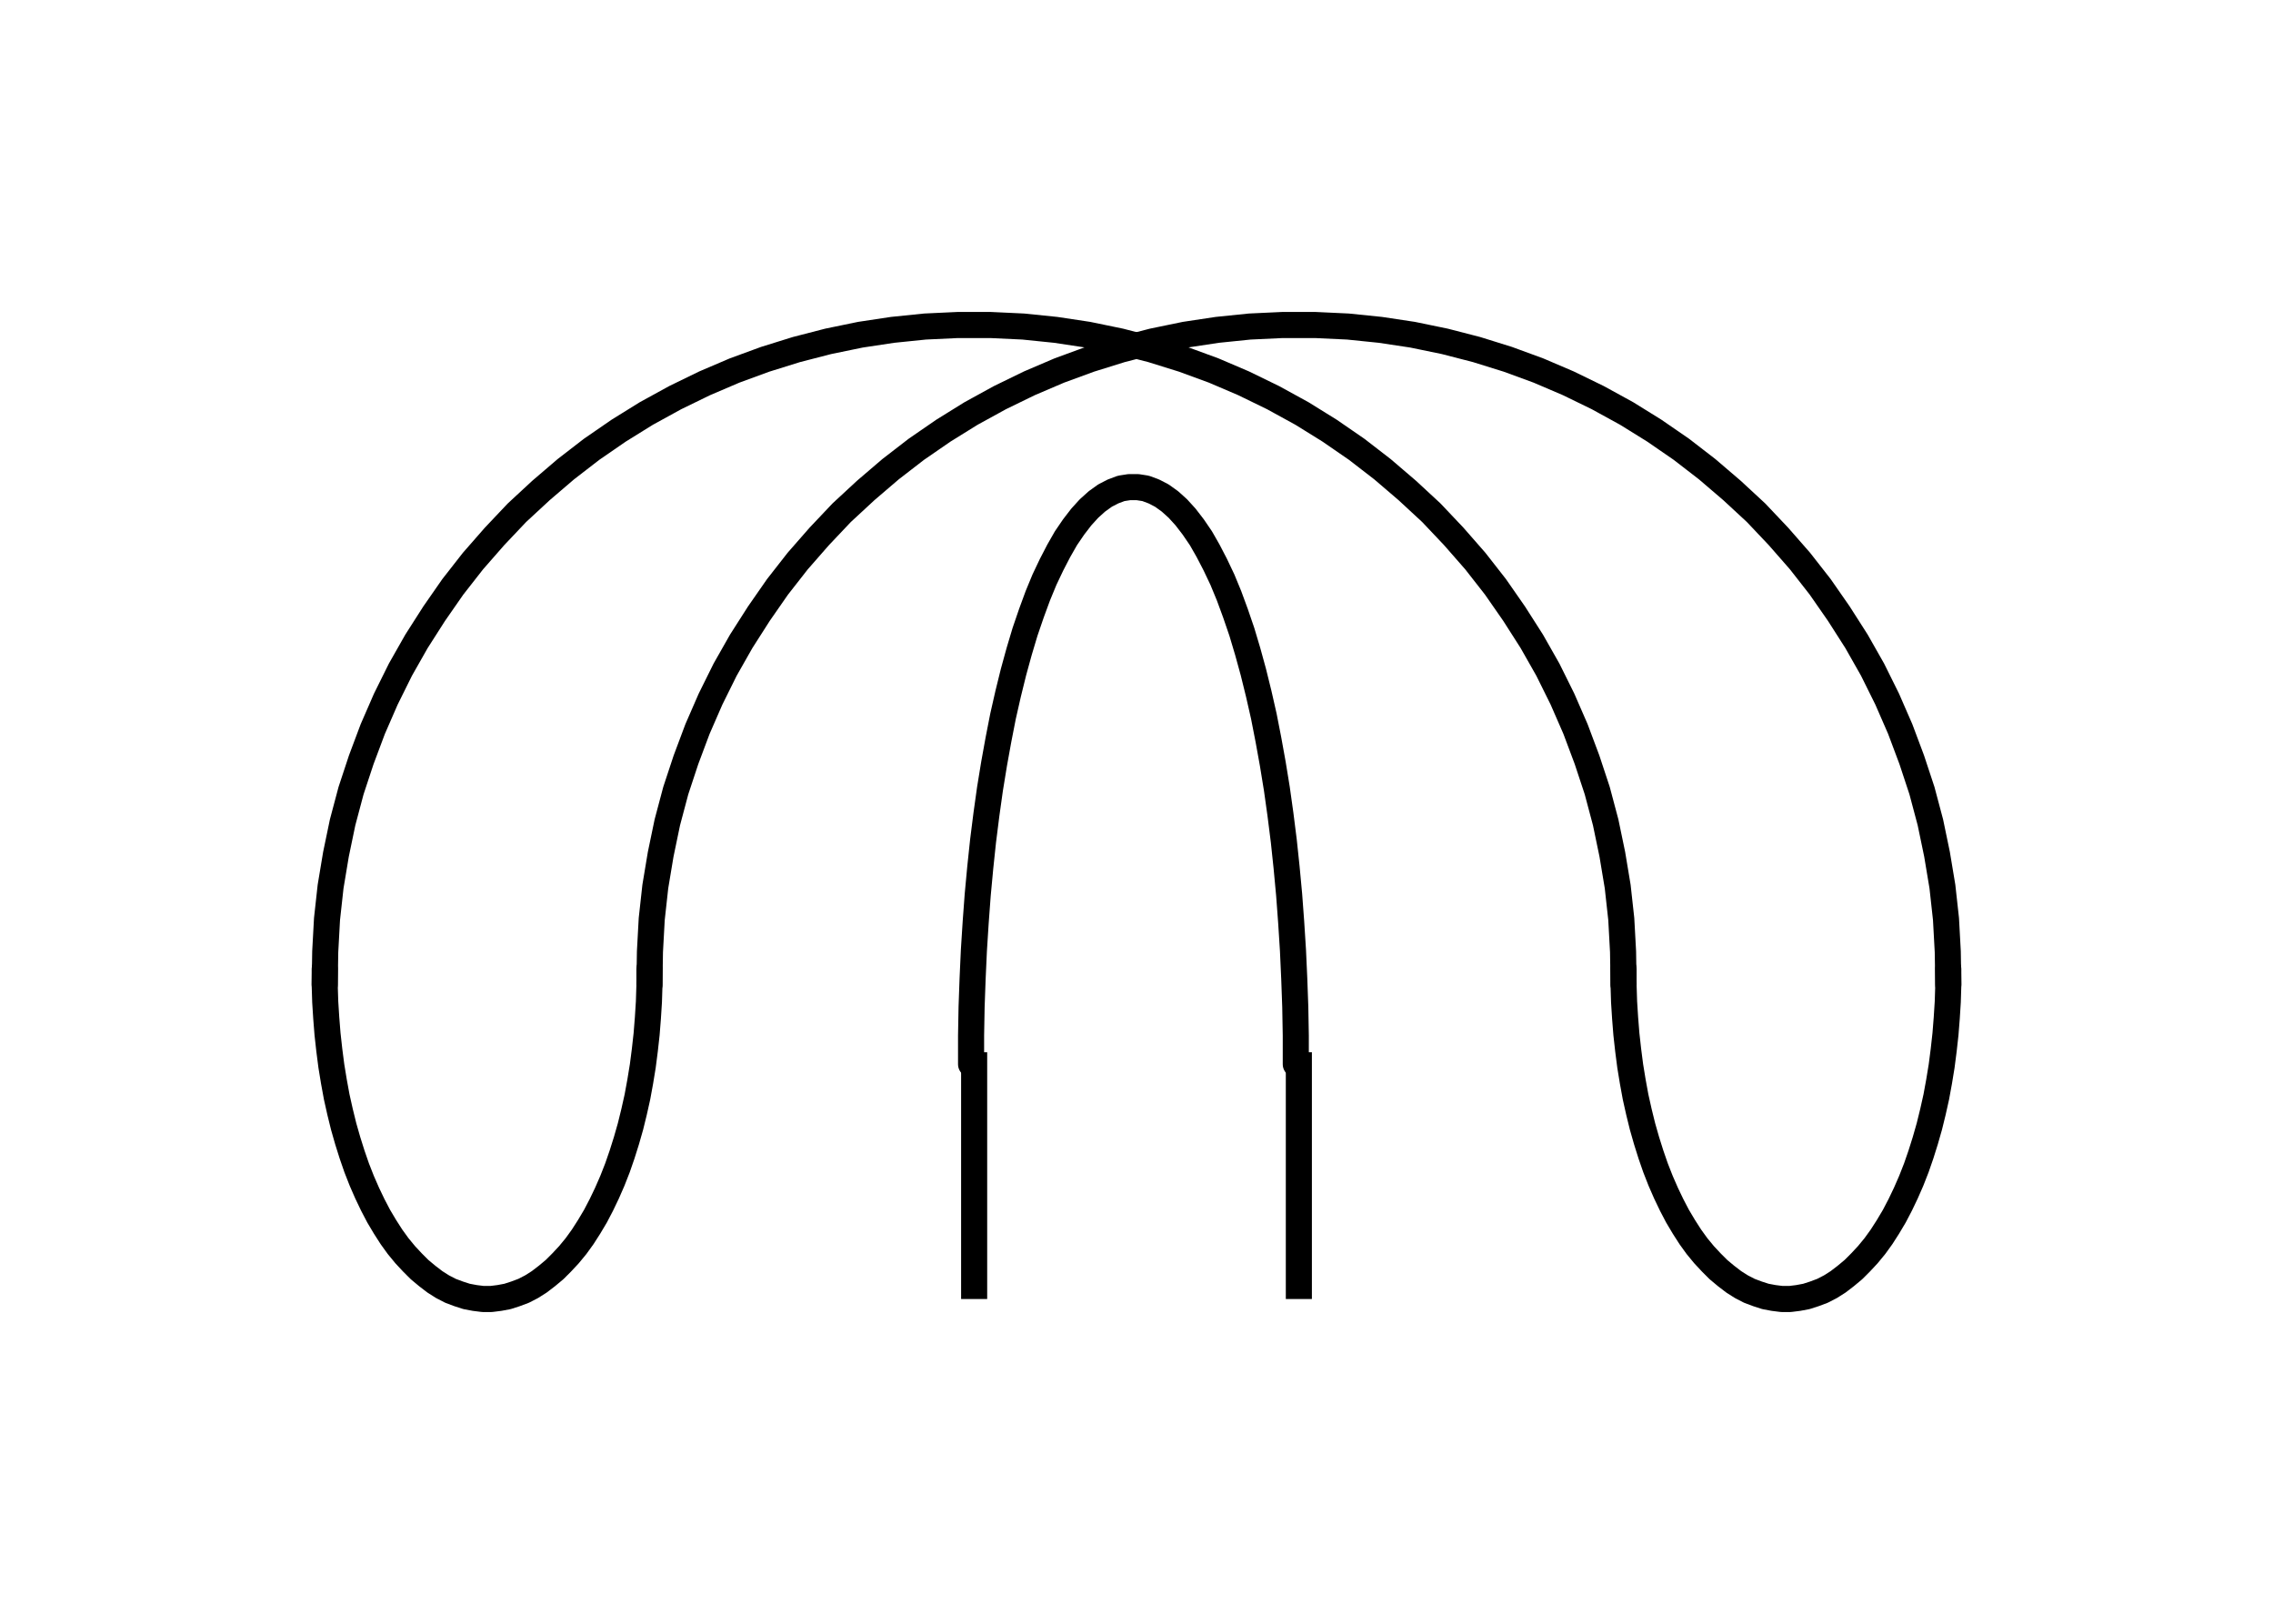
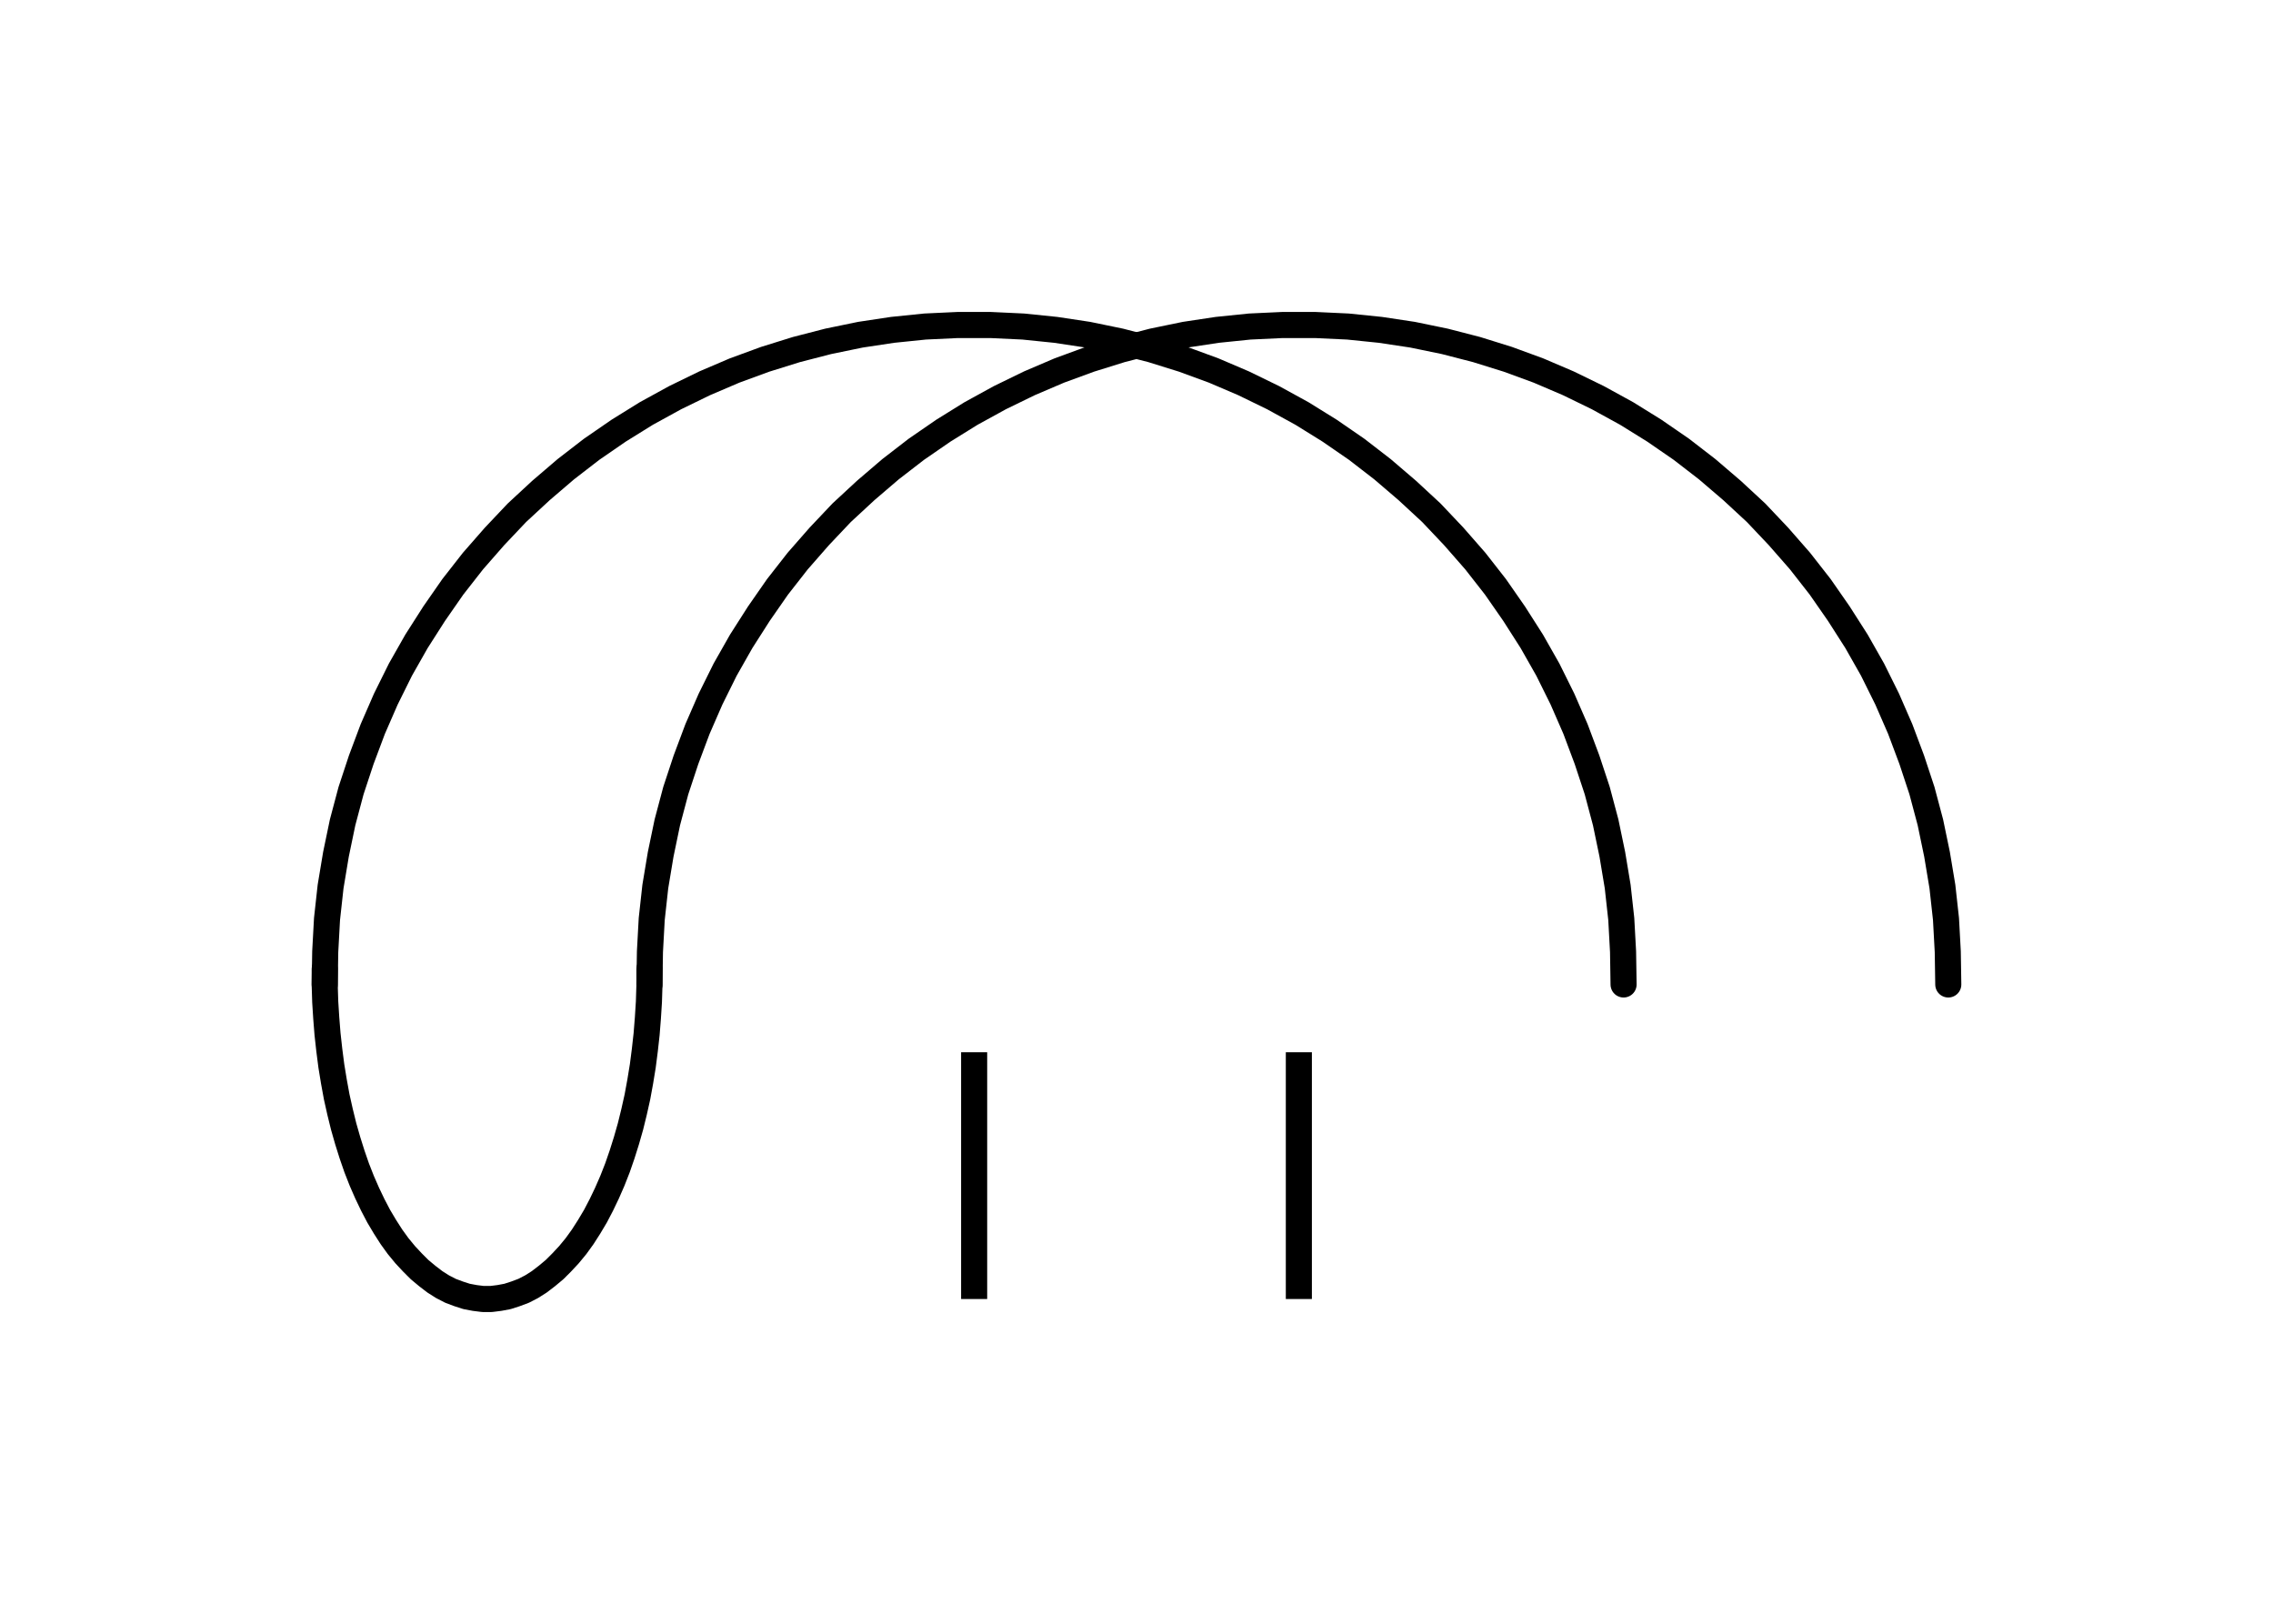
<svg xmlns="http://www.w3.org/2000/svg" version="1.2" baseProfile="tiny" width="88.9mm" height="63.5mm" viewBox="11160 1000 8890 6350" preserveAspectRatio="xMidYMid" fill-rule="evenodd" stroke-width="28.222" stroke-linejoin="round" xml:space="preserve">
  <g visibility="visible" id="Slide_1">
    <g>
      <rect fill="none" stroke="none" x="11160" y="1000" width="8891" height="6351" />
    </g>
    <g>
      <path fill="none" stroke="rgb(0,0,0)" id="Drawing_2_0" stroke-width="102" stroke-linejoin="round" d="M 18780,4850 L 18778,4722 18771,4594 18757,4467 18736,4341 18710,4216 18677,4092 18637,3971 18592,3851 18541,3734 18484,3619 18421,3508 18352,3400 18279,3295 18200,3194 18116,3098 18028,3005 17934,2918 17837,2835 17736,2757 17630,2684 17522,2617 17409,2555 17294,2499 17177,2449 17057,2405 16935,2367 16811,2335 16685,2309 16559,2290 16432,2277 16304,2271 16176,2271 16048,2277 15921,2290 15795,2309 15669,2335 15545,2367 15423,2405 15303,2449 15186,2499 15071,2555 14958,2617 14850,2684 14744,2757 14643,2835 14546,2918 14452,3005 14364,3098 14280,3194 14201,3295 14128,3400 14059,3508 13996,3619 13939,3734 13888,3851 13843,3971 13803,4092 13770,4216 13744,4341 13723,4467 13709,4594 13702,4722 13700,4850 13700,4850 13702,4722 13709,4594 13723,4467 13744,4341 13770,4216 13803,4092 13843,3971 13888,3851 13939,3734 13996,3619 14059,3508 14128,3400 14201,3295 14280,3194 14364,3098 14452,3005 14546,2918 14643,2835 14744,2757 14850,2684 14958,2617 15071,2555 15186,2499 15303,2449 15423,2405 15545,2367 15669,2335 15795,2309 15921,2290 16048,2277 16176,2271 16304,2271 16432,2277 16559,2290 16685,2309 16811,2335 16935,2367 17057,2405 17177,2449 17294,2499 17409,2555 17522,2617 17630,2684 17736,2757 17837,2835 17934,2918 18028,3005 18116,3098 18200,3194 18279,3295 18352,3400 18421,3508 18484,3619 18541,3734 18592,3851 18637,3971 18677,4092 18710,4216 18736,4341 18757,4467 18771,4594 18778,4722 18780,4850 18780,4850 Z" />
      <rect fill="none" stroke="none" x="13700" y="2270" width="5081" height="5081" />
    </g>
    <g>
      <path fill="none" stroke="rgb(0,0,0)" id="Drawing_3_0" stroke-width="102" stroke-linejoin="round" d="M 17510,4850 L 17508,4722 17501,4594 17487,4467 17466,4341 17440,4216 17407,4092 17367,3971 17322,3851 17271,3734 17214,3619 17151,3508 17082,3400 17009,3295 16930,3194 16846,3098 16758,3005 16664,2918 16567,2835 16466,2757 16360,2684 16252,2617 16139,2555 16024,2499 15907,2449 15787,2405 15665,2367 15541,2335 15415,2309 15289,2290 15162,2277 15034,2271 14906,2271 14778,2277 14651,2290 14525,2309 14399,2335 14275,2367 14153,2405 14033,2449 13916,2499 13801,2555 13688,2617 13580,2684 13474,2757 13373,2835 13276,2918 13182,3005 13094,3098 13010,3194 12931,3295 12858,3400 12789,3508 12726,3619 12669,3734 12618,3851 12573,3971 12533,4092 12500,4216 12474,4341 12453,4467 12439,4594 12432,4722 12430,4850 12430,4850 12432,4722 12439,4594 12453,4467 12474,4341 12500,4216 12533,4092 12573,3971 12618,3851 12669,3734 12726,3619 12789,3508 12858,3400 12931,3295 13010,3194 13094,3098 13182,3005 13276,2918 13373,2835 13474,2757 13580,2684 13688,2617 13801,2555 13916,2499 14033,2449 14153,2405 14275,2367 14399,2335 14525,2309 14651,2290 14778,2277 14906,2271 15034,2271 15162,2277 15289,2290 15415,2309 15541,2335 15665,2367 15787,2405 15907,2449 16024,2499 16139,2555 16252,2617 16360,2684 16466,2757 16567,2835 16664,2918 16758,3005 16846,3098 16930,3194 17009,3295 17082,3400 17151,3508 17214,3619 17271,3734 17322,3851 17367,3971 17407,4092 17440,4216 17466,4341 17487,4467 17501,4594 17508,4722 17510,4850 17510,4850 Z" />
-       <rect fill="none" stroke="none" x="12430" y="2270" width="5081" height="5081" />
    </g>
    <g>
      <path fill="none" stroke="rgb(0,0,0)" id="Drawing_4_0" stroke-width="102" stroke-linejoin="round" d="M 13700,4790 L 13700,4854 13698,4918 13694,4981 13689,5044 13682,5107 13674,5169 13664,5230 13653,5290 13640,5348 13626,5405 13610,5461 13593,5515 13575,5567 13555,5618 13534,5666 13512,5712 13489,5756 13464,5798 13439,5837 13413,5873 13385,5907 13357,5937 13329,5965 13299,5990 13269,6013 13239,6032 13208,6048 13176,6060 13145,6070 13113,6076 13081,6080 13049,6080 13017,6076 12985,6070 12954,6060 12922,6048 12891,6032 12861,6013 12831,5990 12801,5965 12773,5937 12745,5907 12717,5873 12691,5837 12666,5798 12641,5756 12618,5712 12596,5666 12575,5618 12555,5567 12537,5515 12520,5461 12504,5405 12490,5348 12477,5290 12466,5230 12456,5169 12448,5107 12441,5044 12436,4981 12432,4918 12430,4854 12430,4790 12430,4790 12430,4854 12432,4918 12436,4981 12441,5044 12448,5107 12456,5169 12466,5230 12477,5290 12490,5348 12504,5405 12520,5461 12537,5515 12555,5567 12575,5618 12596,5666 12618,5712 12641,5756 12666,5798 12691,5837 12717,5873 12745,5907 12773,5937 12801,5965 12831,5990 12861,6013 12891,6032 12922,6048 12954,6060 12985,6070 13017,6076 13049,6080 13081,6080 13113,6076 13145,6070 13176,6060 13208,6048 13239,6032 13269,6013 13299,5990 13329,5965 13357,5937 13385,5907 13413,5873 13439,5837 13464,5798 13489,5756 13512,5712 13534,5666 13555,5618 13575,5567 13593,5515 13610,5461 13626,5405 13640,5348 13653,5290 13664,5230 13674,5169 13682,5107 13689,5044 13694,4981 13698,4918 13700,4854 13700,4790 13700,4790 Z" />
      <rect fill="none" stroke="none" x="12429" y="3540" width="1272" height="2542" />
    </g>
    <g>
-       <path fill="none" stroke="rgb(0,0,0)" id="Drawing_5_0" stroke-width="102" stroke-linejoin="round" d="M 18780,4790 L 18780,4854 18778,4918 18774,4981 18769,5044 18762,5107 18754,5169 18744,5230 18733,5290 18720,5348 18706,5405 18690,5461 18673,5515 18655,5567 18635,5618 18614,5666 18592,5712 18569,5756 18544,5798 18519,5837 18493,5873 18465,5907 18437,5937 18409,5965 18379,5990 18349,6013 18319,6032 18288,6048 18256,6060 18225,6070 18193,6076 18161,6080 18129,6080 18097,6076 18065,6070 18034,6060 18002,6048 17971,6032 17941,6013 17911,5990 17881,5965 17853,5937 17825,5907 17797,5873 17771,5837 17746,5798 17721,5756 17698,5712 17676,5666 17655,5618 17635,5567 17617,5515 17600,5461 17584,5405 17570,5348 17557,5290 17546,5230 17536,5169 17528,5107 17521,5044 17516,4981 17512,4918 17510,4854 17510,4790 17510,4790 17510,4854 17512,4918 17516,4981 17521,5044 17528,5107 17536,5169 17546,5230 17557,5290 17570,5348 17584,5405 17600,5461 17617,5515 17635,5567 17655,5618 17676,5666 17698,5712 17721,5756 17746,5798 17771,5837 17797,5873 17825,5907 17853,5937 17881,5965 17911,5990 17941,6013 17971,6032 18002,6048 18034,6060 18065,6070 18097,6076 18129,6080 18161,6080 18193,6076 18225,6070 18256,6060 18288,6048 18319,6032 18349,6013 18379,5990 18409,5965 18437,5937 18465,5907 18493,5873 18519,5837 18544,5798 18569,5756 18592,5712 18614,5666 18635,5618 18655,5567 18673,5515 18690,5461 18706,5405 18720,5348 18733,5290 18744,5230 18754,5169 18762,5107 18769,5044 18774,4981 18778,4918 18780,4854 18780,4790 18780,4790 Z" />
      <rect fill="none" stroke="none" x="17509" y="3540" width="1272" height="2542" />
    </g>
    <g>
-       <path fill="none" stroke="rgb(0,0,0)" id="Drawing_6_0" stroke-width="102" stroke-linejoin="round" d="M 16228,5162 L 16228,5050 16226,4938 16222,4827 16217,4717 16210,4607 16202,4499 16192,4392 16181,4288 16168,4185 16154,4085 16138,3987 16121,3893 16103,3801 16083,3713 16062,3628 16040,3548 16017,3471 15992,3398 15967,3330 15941,3267 15913,3208 15885,3154 15857,3105 15827,3061 15797,3022 15767,2989 15736,2961 15704,2938 15673,2922 15641,2910 15609,2905 15577,2905 15545,2910 15513,2922 15482,2938 15450,2961 15419,2989 15389,3022 15359,3061 15329,3105 15301,3154 15273,3208 15245,3267 15219,3330 15194,3398 15169,3471 15146,3548 15124,3628 15103,3713 15083,3801 15065,3893 15048,3987 15032,4085 15018,4185 15005,4288 14994,4392 14984,4499 14976,4607 14969,4717 14964,4827 14960,4938 14958,5050 14958,5162 14958,5162 14958,5050 14960,4938 14964,4827 14969,4717 14976,4607 14984,4499 14994,4392 15005,4288 15018,4185 15032,4085 15048,3987 15065,3893 15083,3801 15103,3713 15124,3628 15146,3548 15169,3471 15194,3398 15219,3330 15245,3267 15273,3208 15301,3154 15329,3105 15359,3061 15389,3022 15419,2989 15450,2961 15482,2938 15513,2922 15545,2910 15577,2905 15609,2905 15641,2910 15673,2922 15704,2938 15736,2961 15767,2989 15797,3022 15827,3061 15857,3105 15885,3154 15913,3208 15941,3267 15967,3330 15992,3398 16017,3471 16040,3548 16062,3628 16083,3713 16103,3801 16121,3893 16138,3987 16154,4085 16168,4185 16181,4288 16192,4392 16202,4499 16210,4607 16217,4717 16222,4827 16226,4938 16228,5050 16228,5162 16228,5162 Z" />
+       <path fill="none" stroke="rgb(0,0,0)" id="Drawing_6_0" stroke-width="102" stroke-linejoin="round" d="M 16228,5162 Z" />
      <rect fill="none" stroke="none" x="14958" y="2905" width="1271" height="4446" />
    </g>
    <g>
      <path fill="none" stroke="rgb(0,0,0)" id="Drawing_7_0" stroke-width="102" stroke-linejoin="round" d="M 14970,6080 L 14970,5115" />
    </g>
    <g>
      <path fill="none" stroke="rgb(0,0,0)" id="Drawing_8_0" stroke-width="102" stroke-linejoin="round" d="M 16240,6080 L 16240,5115" />
    </g>
  </g>
</svg>